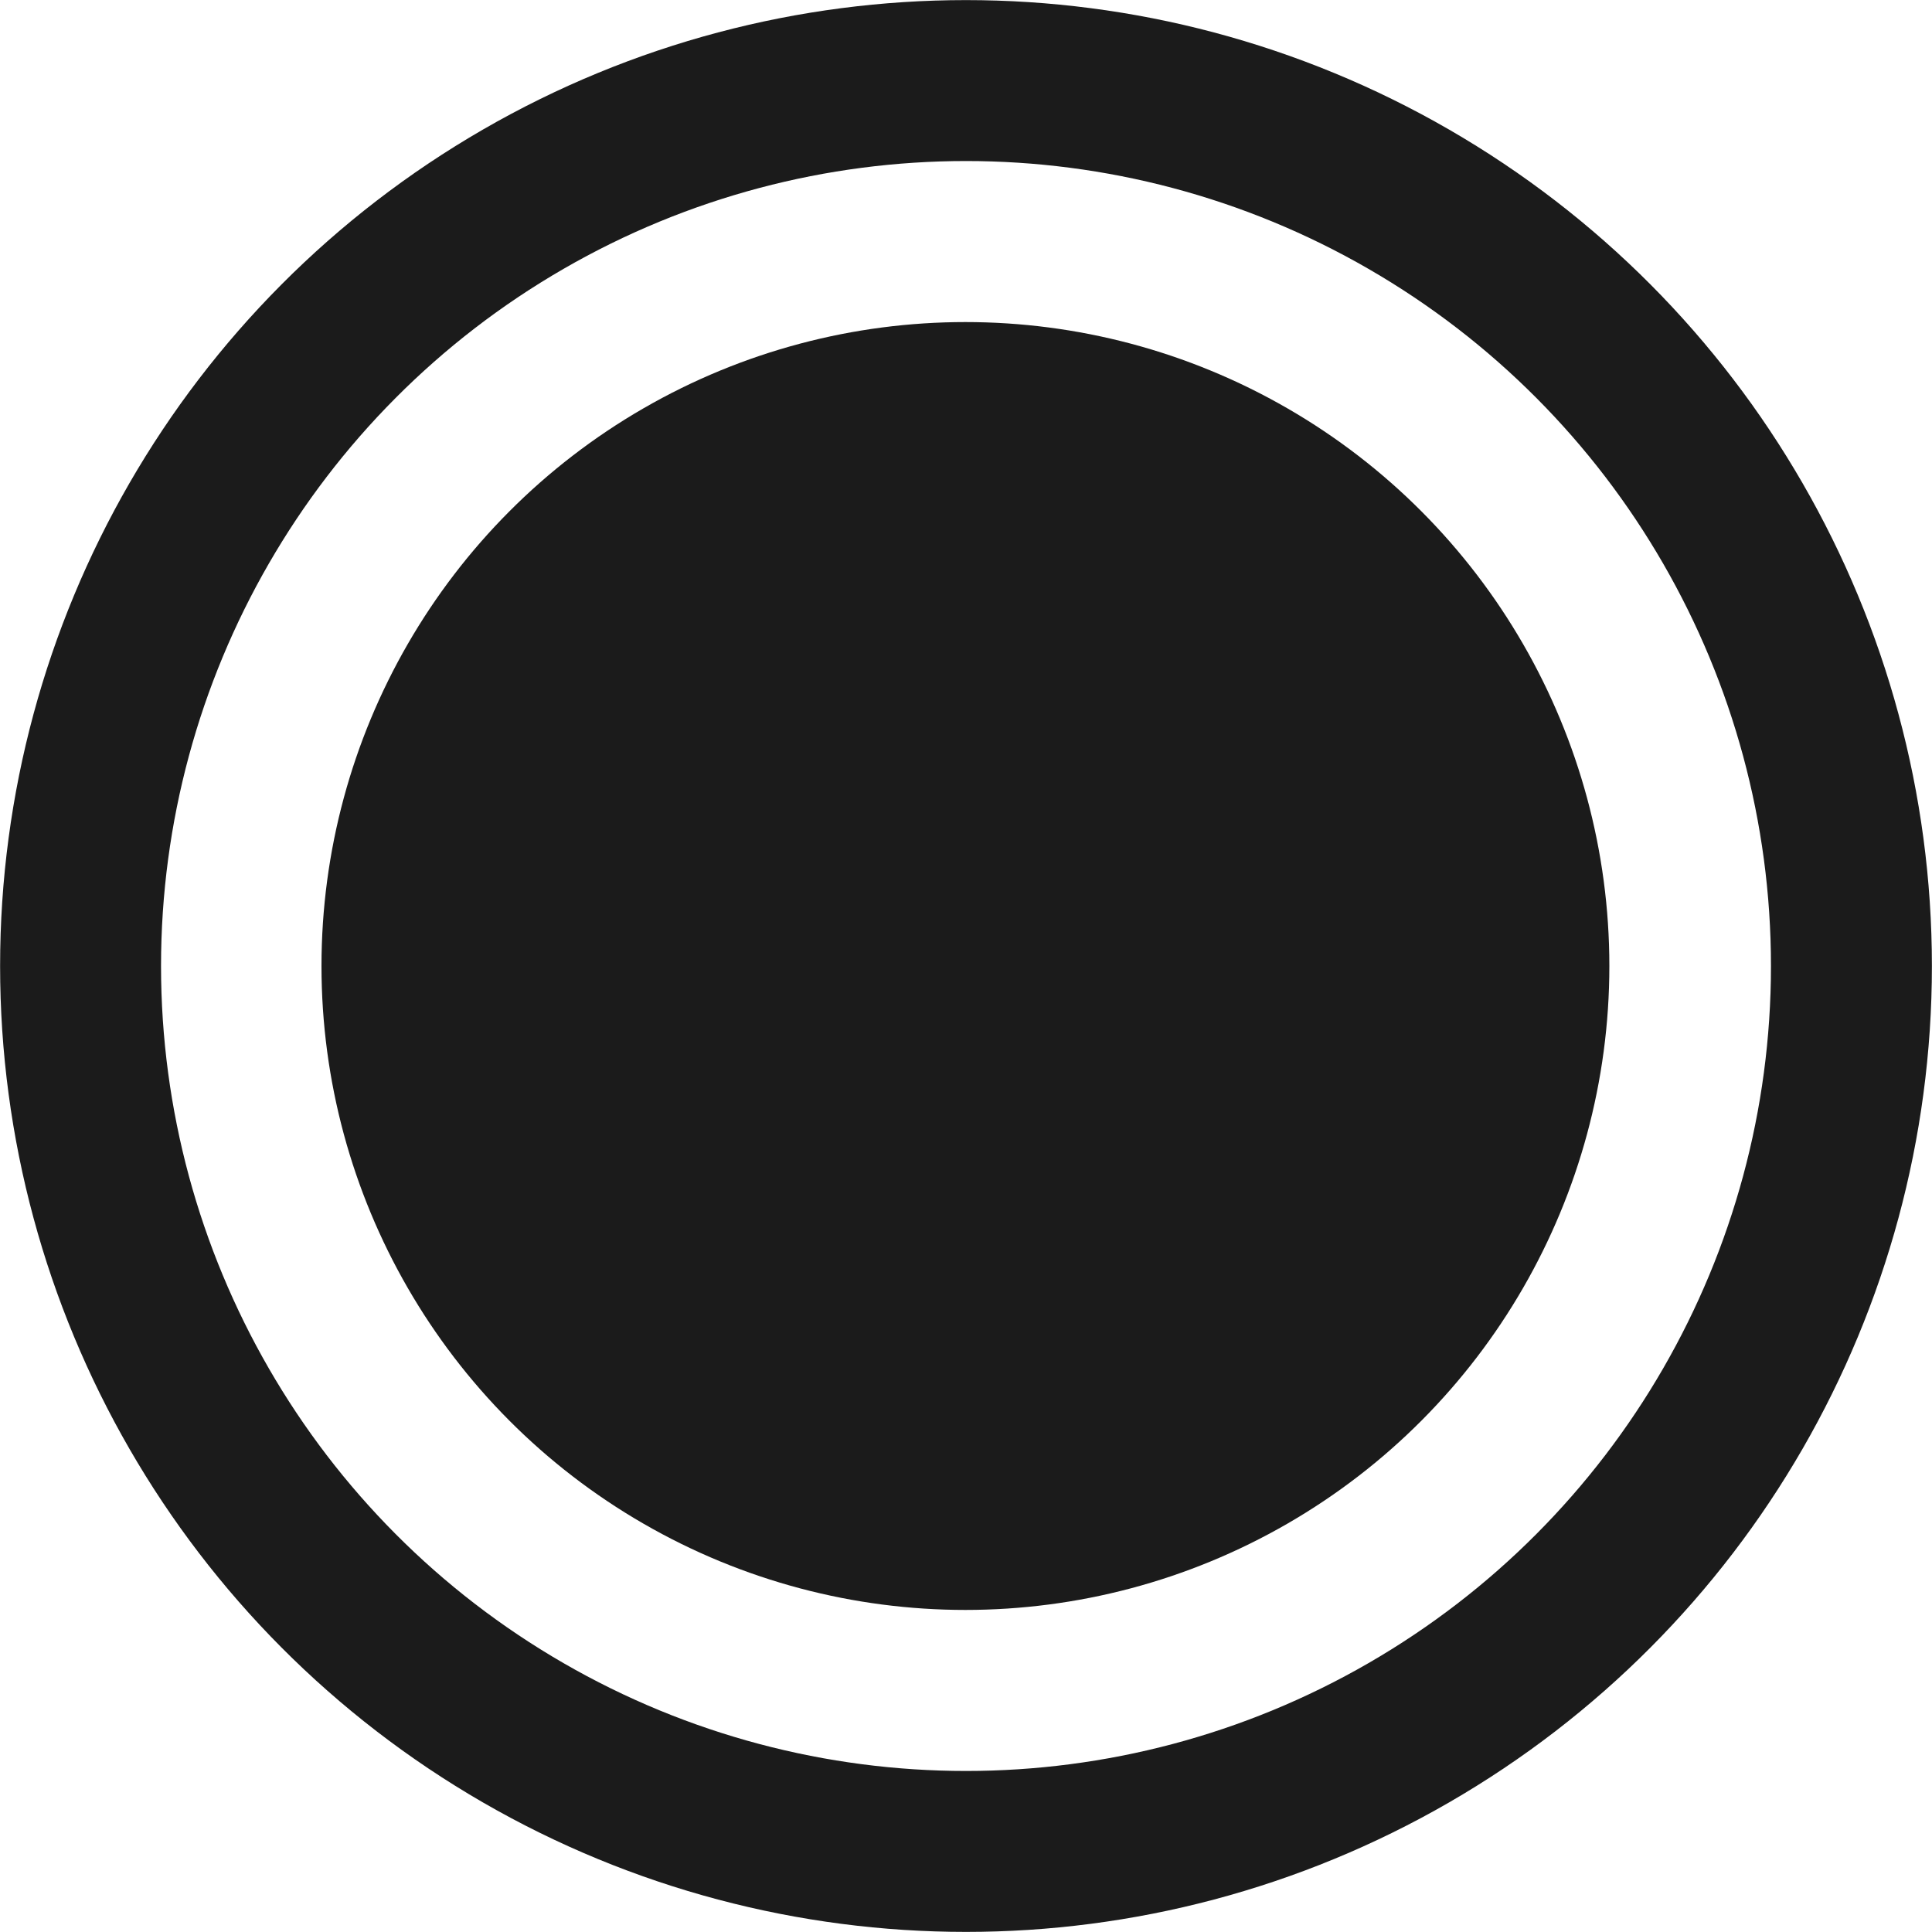
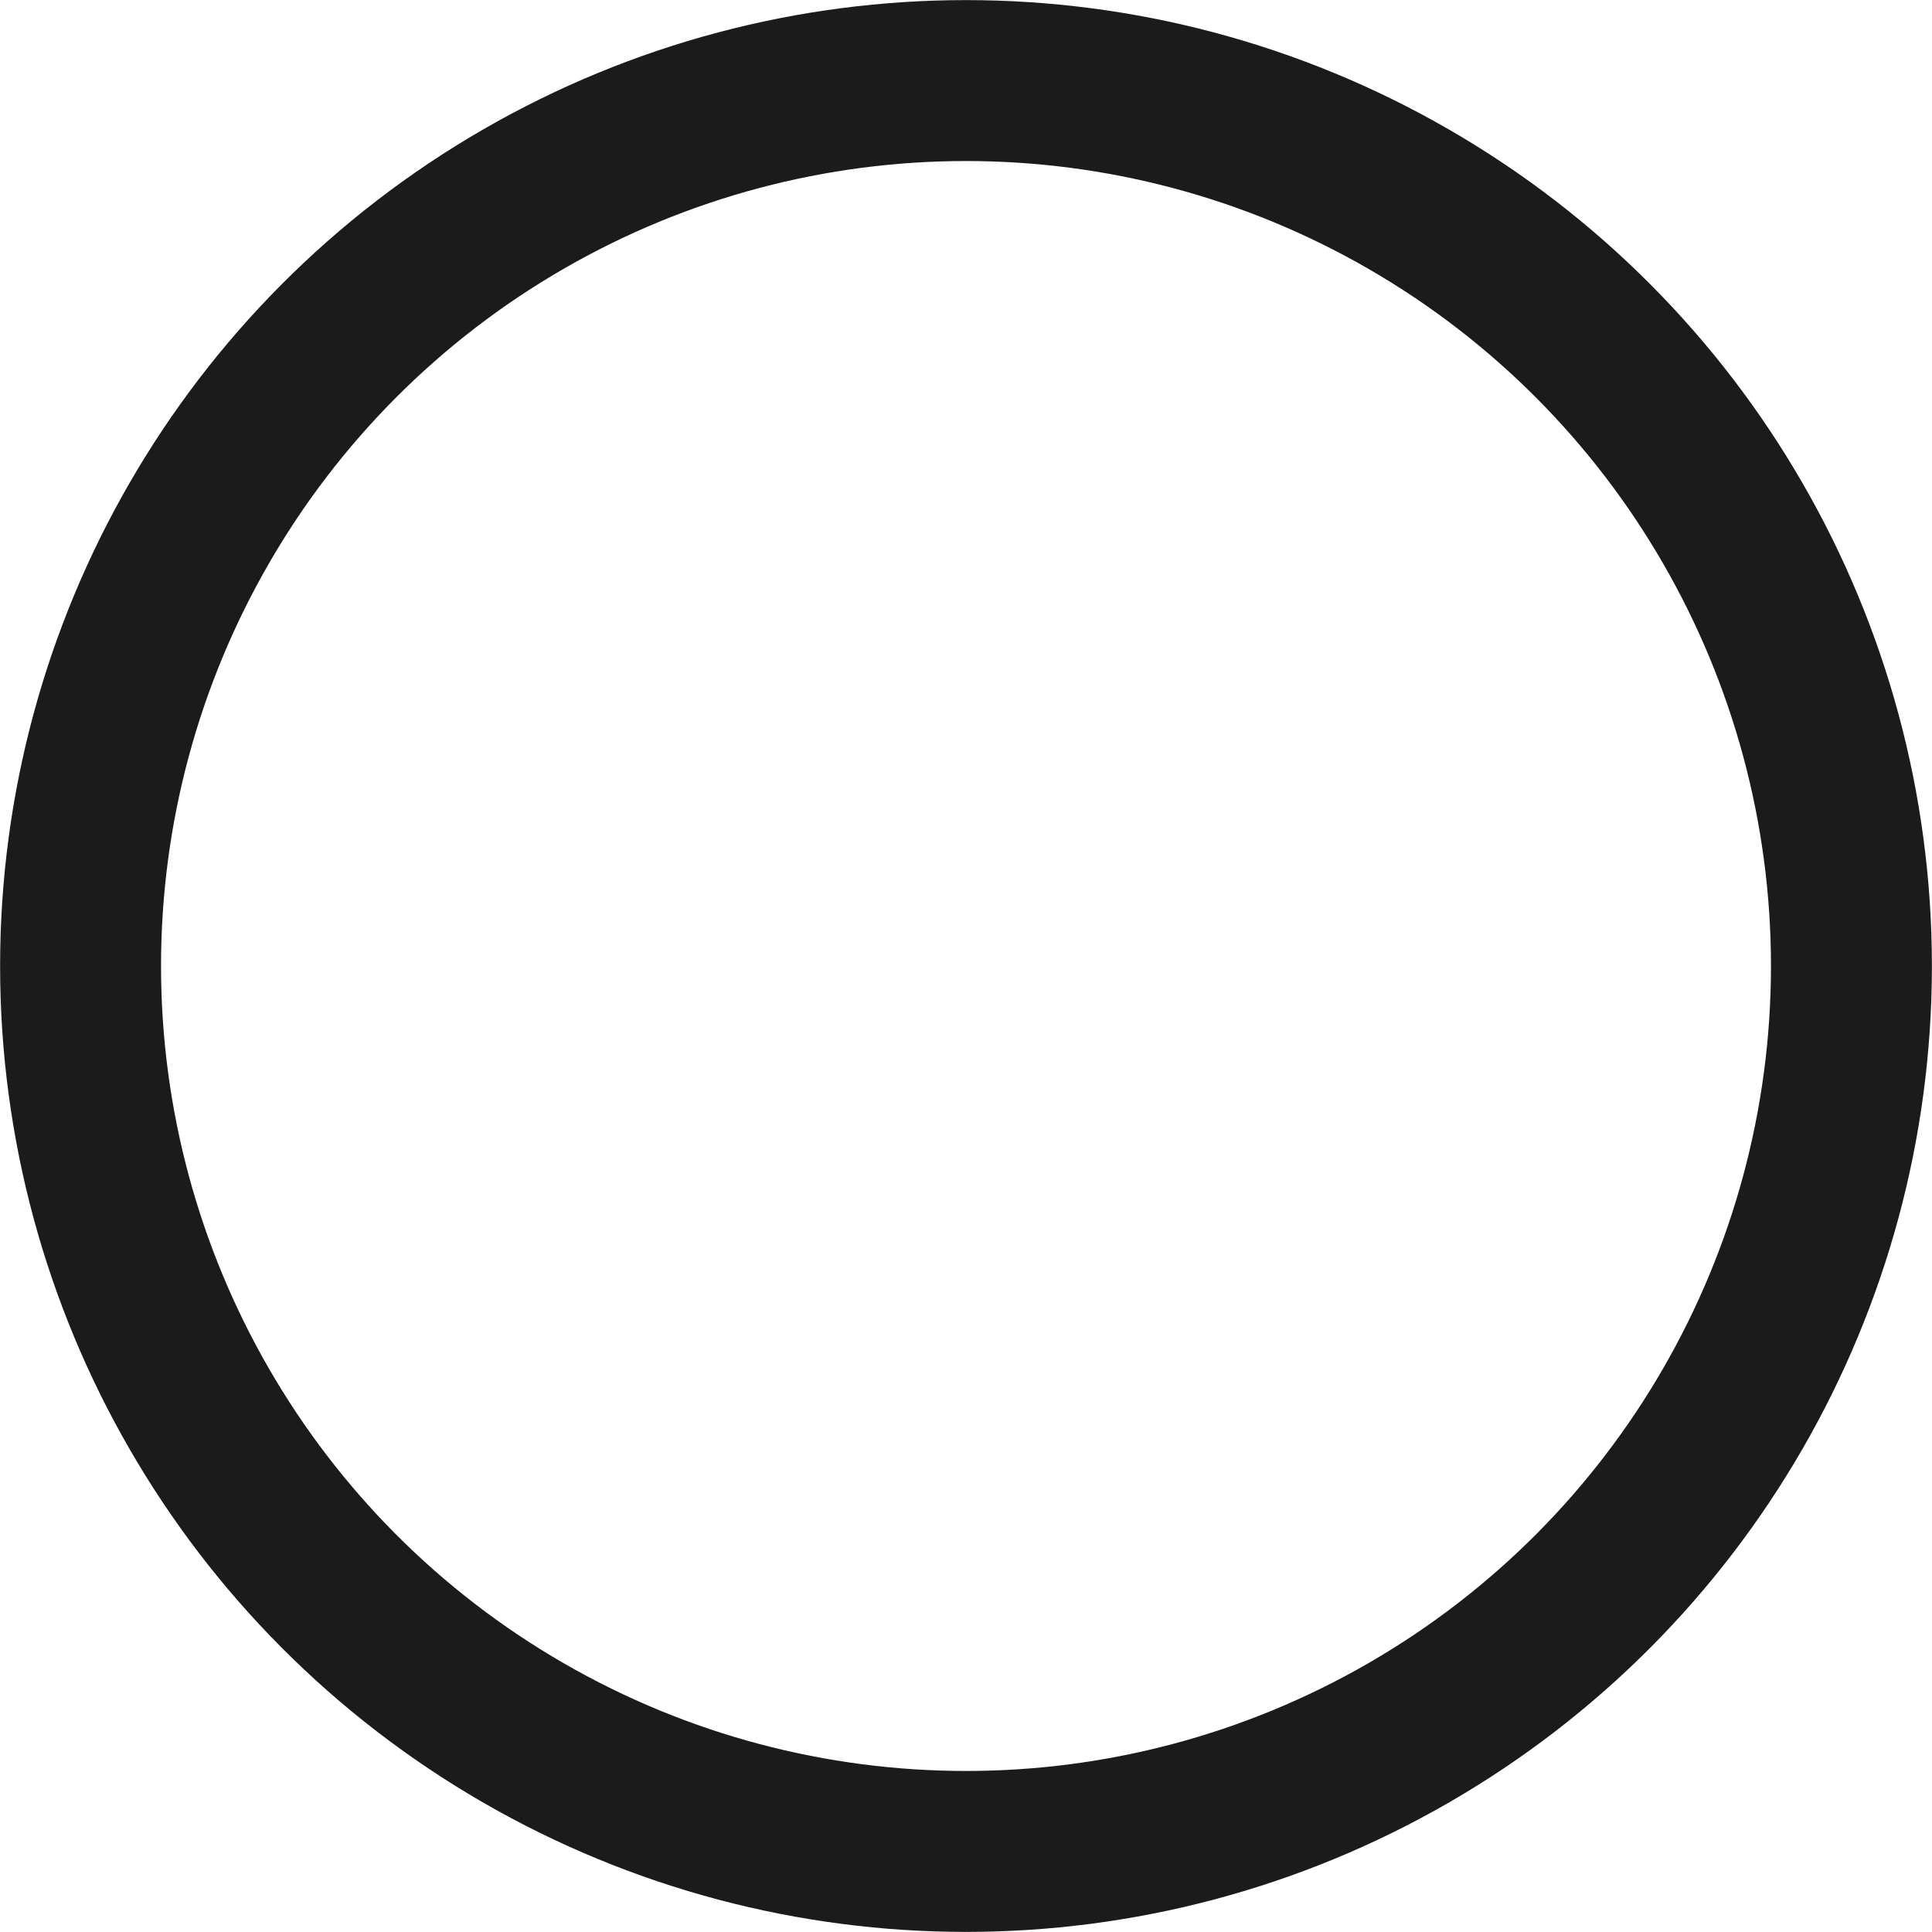
<svg xmlns="http://www.w3.org/2000/svg" width="10" height="10" viewBox="0 0 10 10" fill="none">
-   <circle cx="4.997" cy="5" r="3.333" fill="#1B1B1B" />
  <circle cx="5" cy="5" r="4.583" stroke="#1B1B1B" stroke-width="0.833" />
</svg>